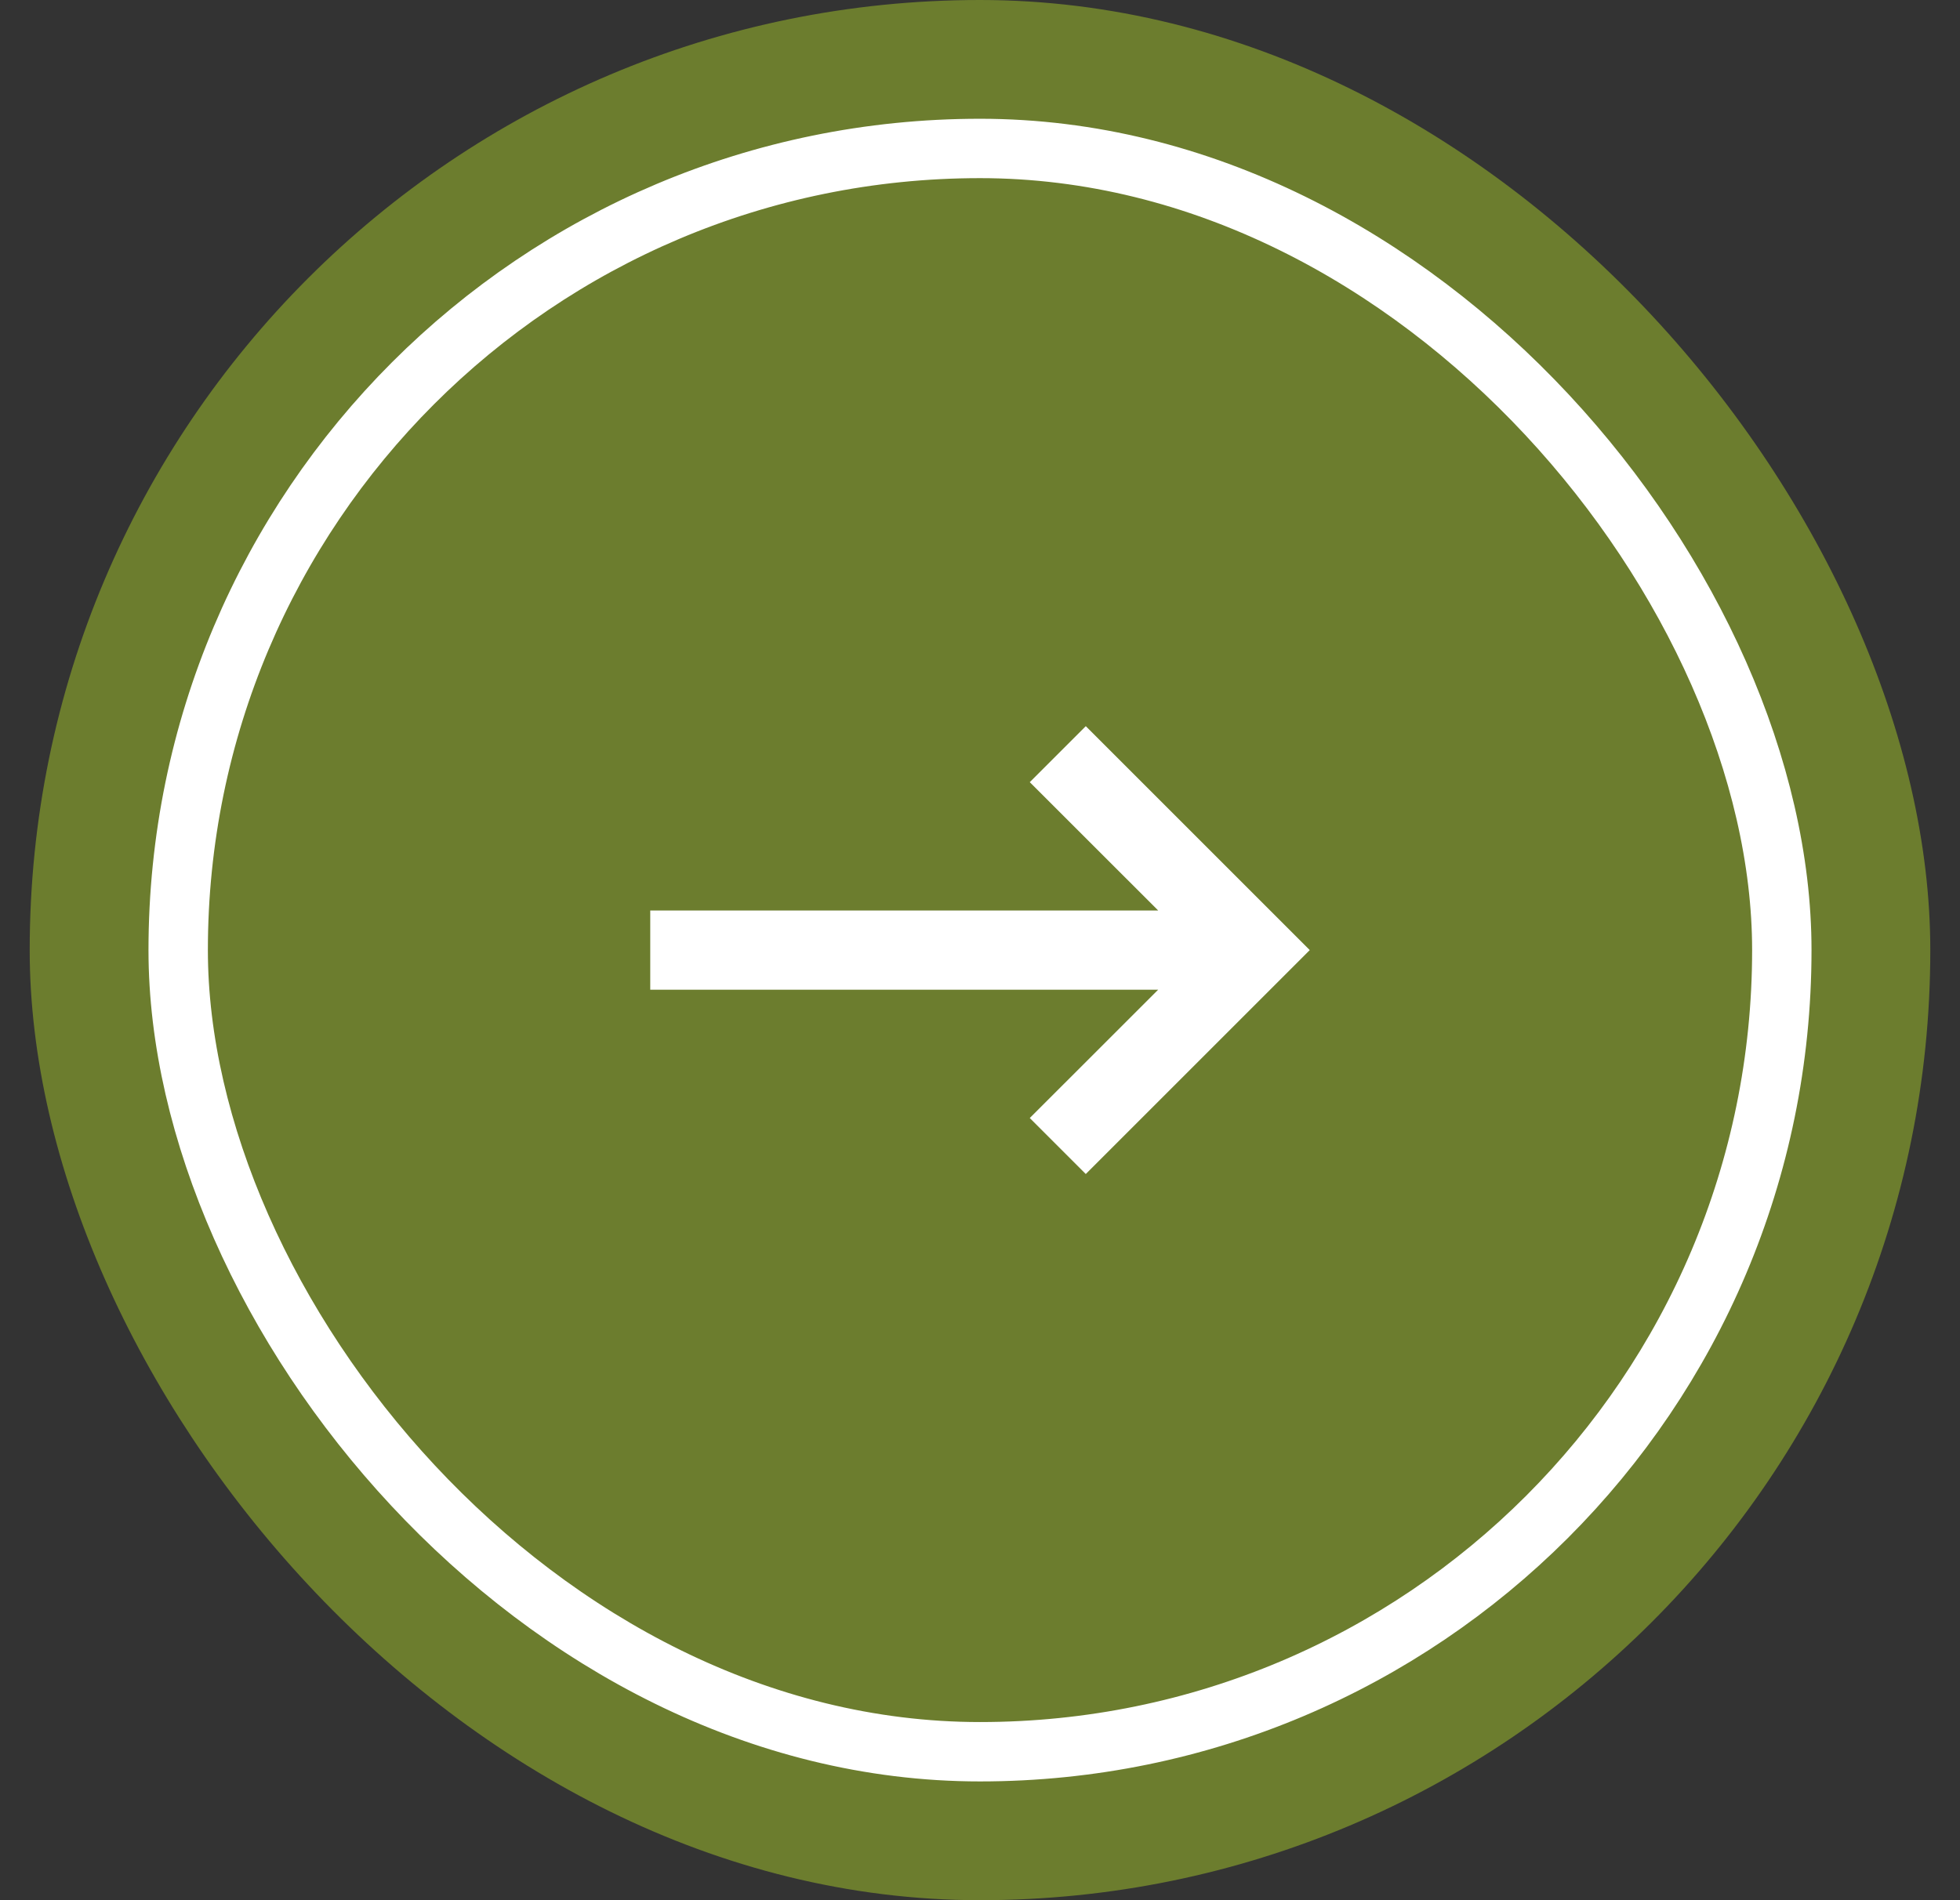
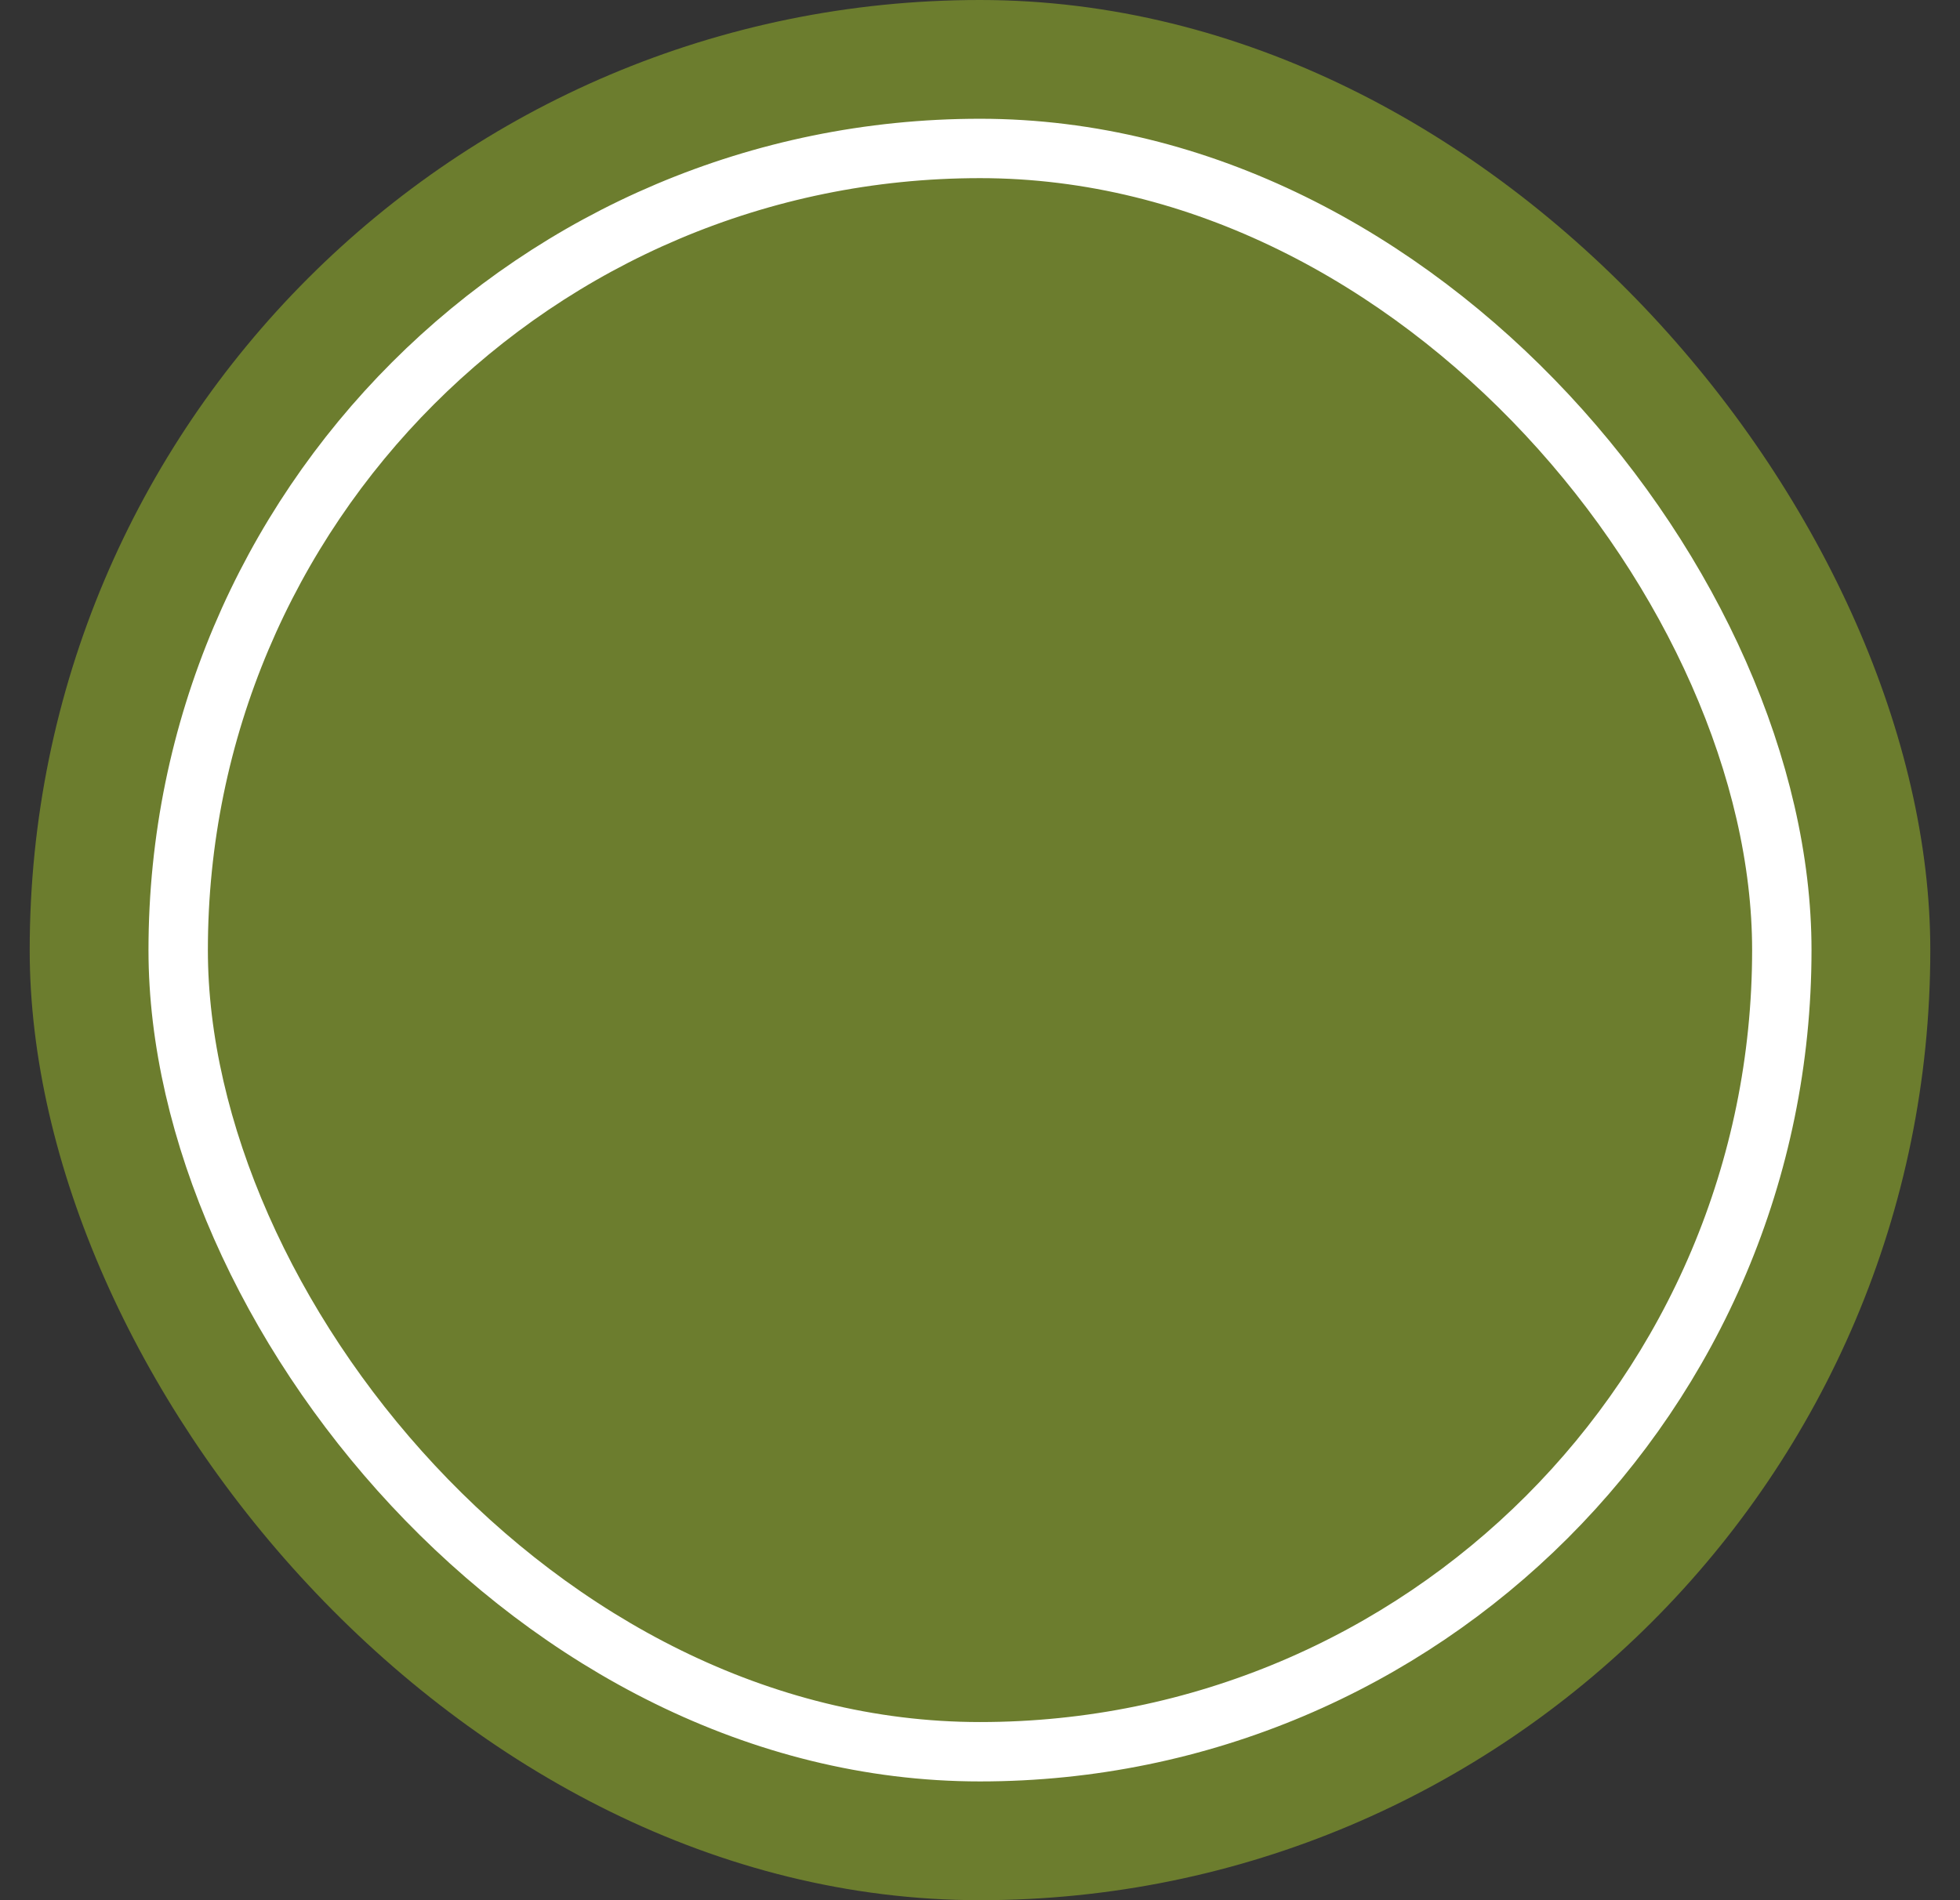
<svg xmlns="http://www.w3.org/2000/svg" width="33" height="32" viewBox="0 0 33 32" fill="none">
  <rect x="0" y="0" width="33" height="32" fill="#333333" stroke="none" />
  <rect x="0.5" width="32" height="32" rx="16" fill="#6c7d2e" />
-   <path d="M10.948 16.667L10.948 15.333L19.5 15.333L17.338 13.172L18.281 12.229L22.052 16L18.281 19.771L17.338 18.828L19.5 16.667L10.948 16.667Z" fill="white" />
  <rect x="3" y="2.5" width="27" height="27" rx="13.5" stroke="white" />
</svg>